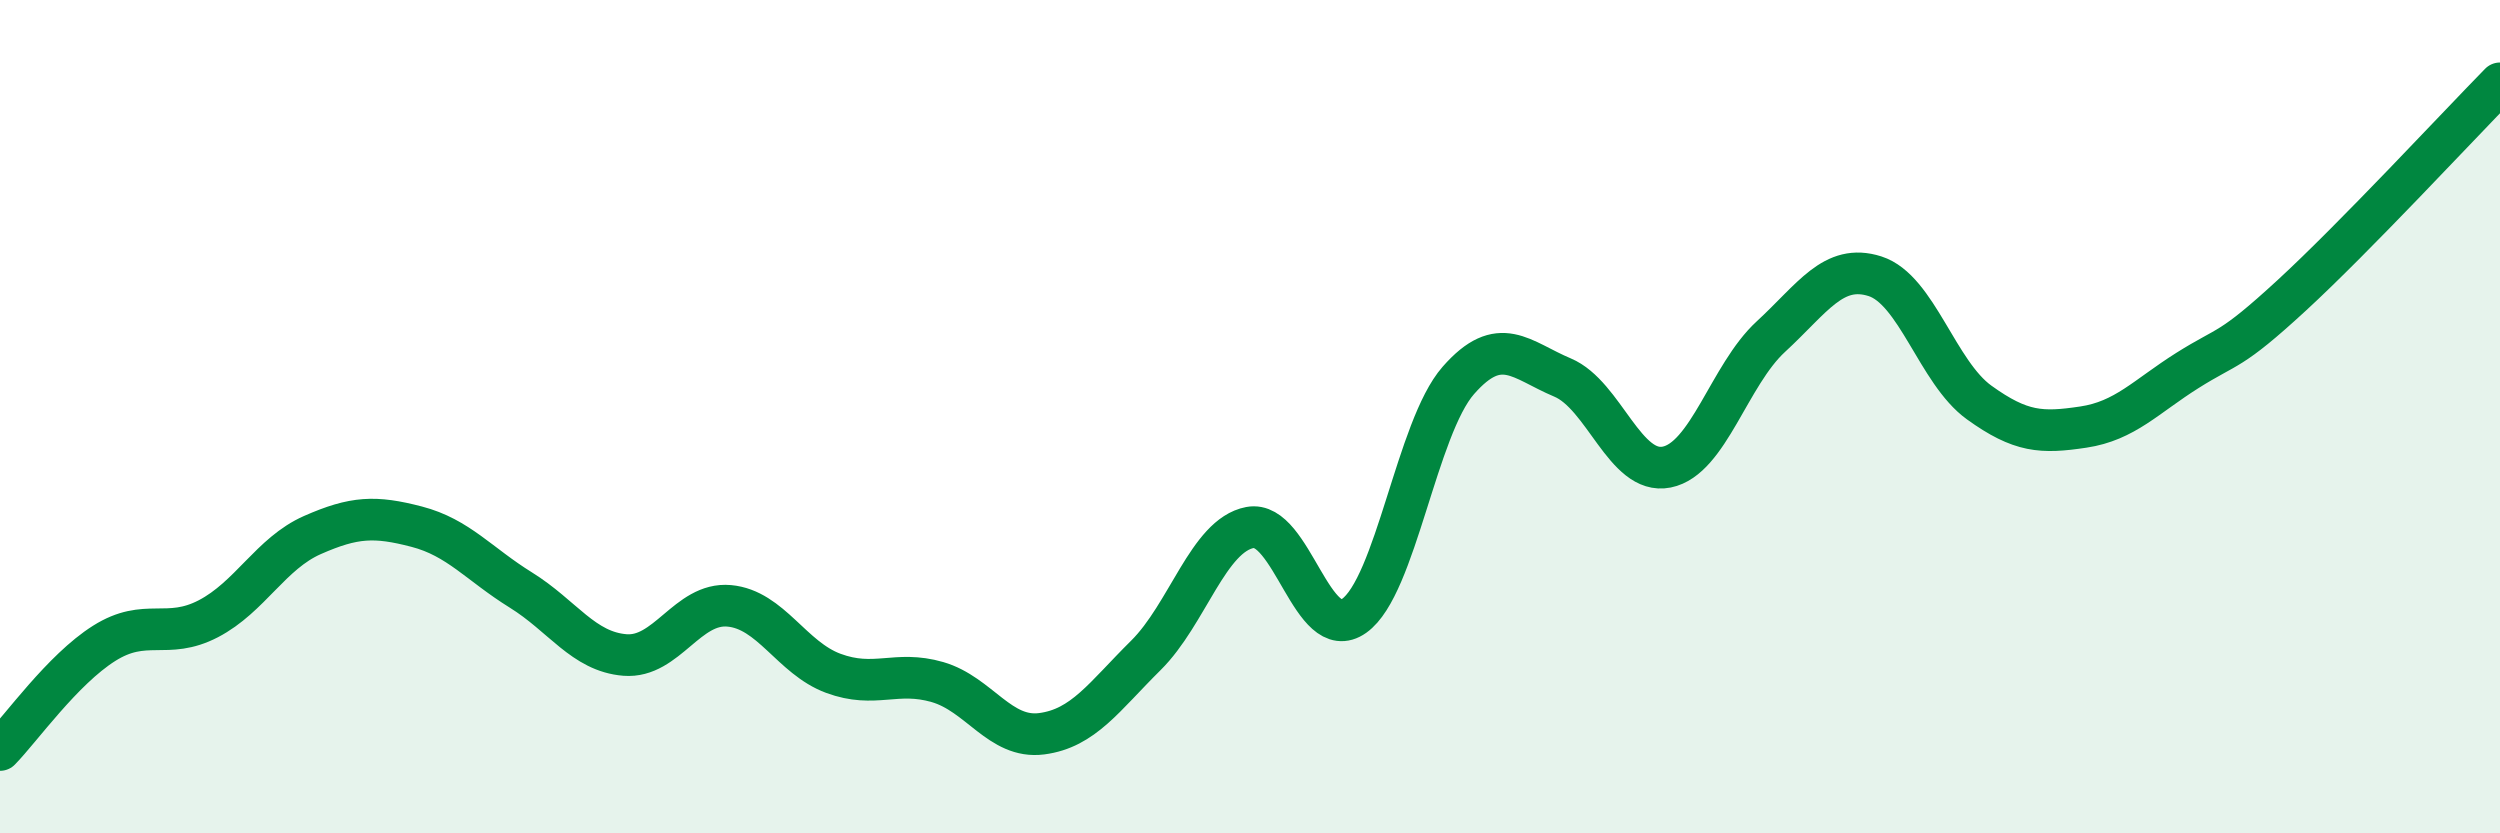
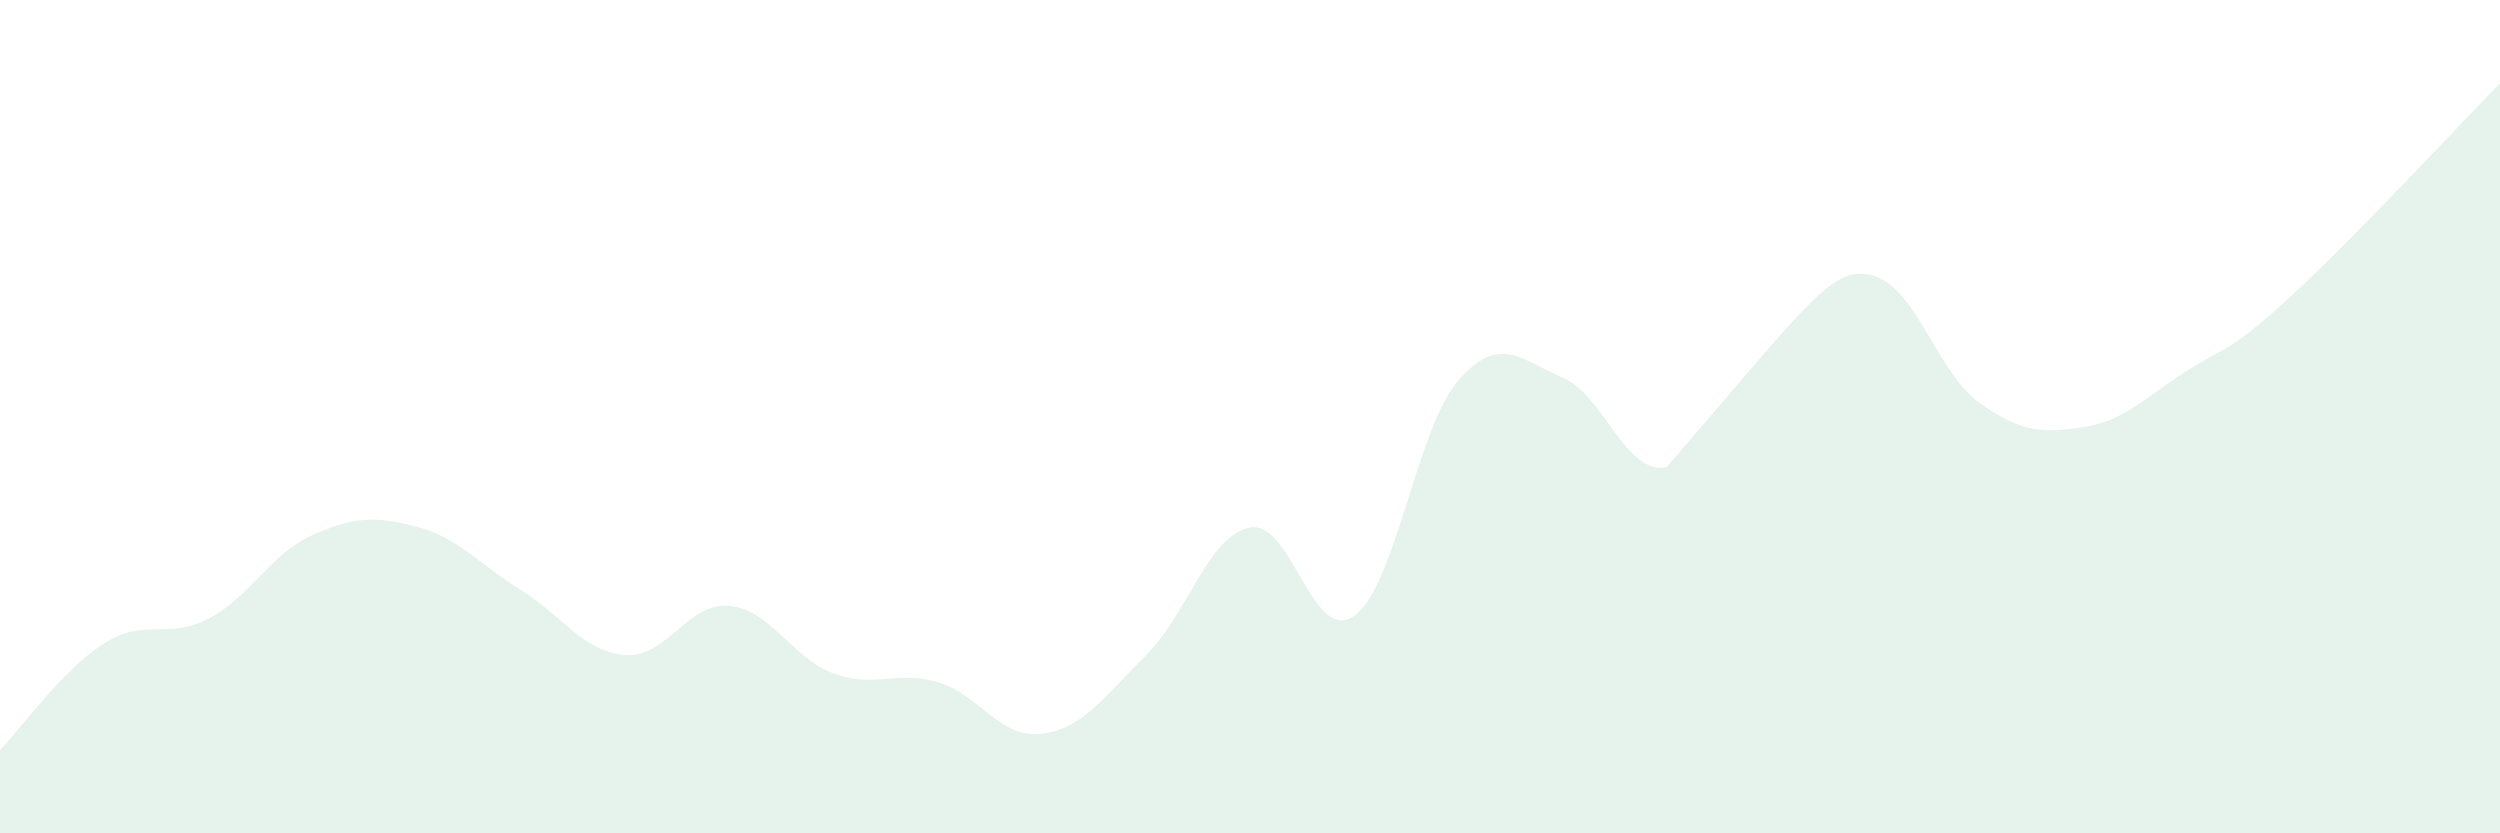
<svg xmlns="http://www.w3.org/2000/svg" width="60" height="20" viewBox="0 0 60 20">
-   <path d="M 0,18 C 0.5,17.49 1.5,16.07 2.5,15.44 C 3.5,14.81 4,15.37 5,14.85 C 6,14.33 6.5,13.28 7.5,12.84 C 8.5,12.4 9,12.38 10,12.64 C 11,12.9 11.5,13.54 12.5,14.16 C 13.5,14.78 14,15.64 15,15.72 C 16,15.8 16.5,14.45 17.5,14.54 C 18.5,14.63 19,15.79 20,16.16 C 21,16.53 21.5,16.08 22.5,16.37 C 23.5,16.66 24,17.74 25,17.61 C 26,17.48 26.5,16.72 27.5,15.73 C 28.5,14.74 29,12.85 30,12.66 C 31,12.47 31.5,15.49 32.5,14.78 C 33.5,14.07 34,10.27 35,9.13 C 36,7.99 36.5,8.64 37.5,9.06 C 38.5,9.48 39,11.41 40,11.21 C 41,11.01 41.5,9 42.5,8.08 C 43.5,7.16 44,6.31 45,6.63 C 46,6.95 46.5,8.94 47.5,9.66 C 48.5,10.38 49,10.4 50,10.25 C 51,10.1 51.5,9.52 52.5,8.89 C 53.5,8.26 53.5,8.47 55,7.09 C 56.5,5.71 59,3.02 60,2L60 20L0 20Z" fill="#008740" opacity="0.1" stroke-linecap="round" stroke-linejoin="round" />
-   <path d="M 0,18 C 0.5,17.49 1.5,16.07 2.5,15.44 C 3.5,14.81 4,15.37 5,14.85 C 6,14.33 6.5,13.28 7.5,12.84 C 8.5,12.4 9,12.38 10,12.64 C 11,12.9 11.5,13.54 12.5,14.16 C 13.5,14.78 14,15.64 15,15.72 C 16,15.8 16.5,14.45 17.5,14.54 C 18.5,14.63 19,15.79 20,16.16 C 21,16.53 21.5,16.08 22.5,16.37 C 23.5,16.66 24,17.74 25,17.61 C 26,17.48 26.5,16.72 27.5,15.73 C 28.5,14.74 29,12.85 30,12.66 C 31,12.47 31.5,15.49 32.5,14.78 C 33.5,14.07 34,10.27 35,9.13 C 36,7.99 36.5,8.64 37.5,9.06 C 38.5,9.48 39,11.41 40,11.21 C 41,11.01 41.5,9 42.5,8.08 C 43.5,7.16 44,6.31 45,6.63 C 46,6.95 46.5,8.94 47.5,9.66 C 48.5,10.38 49,10.4 50,10.25 C 51,10.1 51.5,9.52 52.5,8.89 C 53.5,8.26 53.5,8.47 55,7.09 C 56.5,5.71 59,3.02 60,2" stroke="#008740" stroke-width="1" fill="none" stroke-linecap="round" stroke-linejoin="round" />
+   <path d="M 0,18 C 0.5,17.49 1.5,16.07 2.5,15.44 C 3.5,14.81 4,15.37 5,14.85 C 6,14.33 6.5,13.28 7.5,12.84 C 8.5,12.4 9,12.38 10,12.64 C 11,12.9 11.5,13.54 12.5,14.16 C 13.5,14.78 14,15.64 15,15.72 C 16,15.8 16.5,14.45 17.5,14.54 C 18.5,14.63 19,15.79 20,16.16 C 21,16.53 21.5,16.08 22.5,16.37 C 23.5,16.66 24,17.74 25,17.61 C 26,17.48 26.5,16.72 27.5,15.73 C 28.5,14.74 29,12.85 30,12.66 C 31,12.47 31.5,15.49 32.5,14.78 C 33.5,14.07 34,10.27 35,9.13 C 36,7.99 36.5,8.64 37.5,9.06 C 38.5,9.48 39,11.41 40,11.21 C 43.5,7.16 44,6.31 45,6.63 C 46,6.95 46.5,8.94 47.5,9.66 C 48.5,10.38 49,10.4 50,10.25 C 51,10.1 51.5,9.52 52.5,8.89 C 53.5,8.26 53.5,8.47 55,7.09 C 56.5,5.71 59,3.02 60,2L60 20L0 20Z" fill="#008740" opacity="0.1" stroke-linecap="round" stroke-linejoin="round" />
</svg>